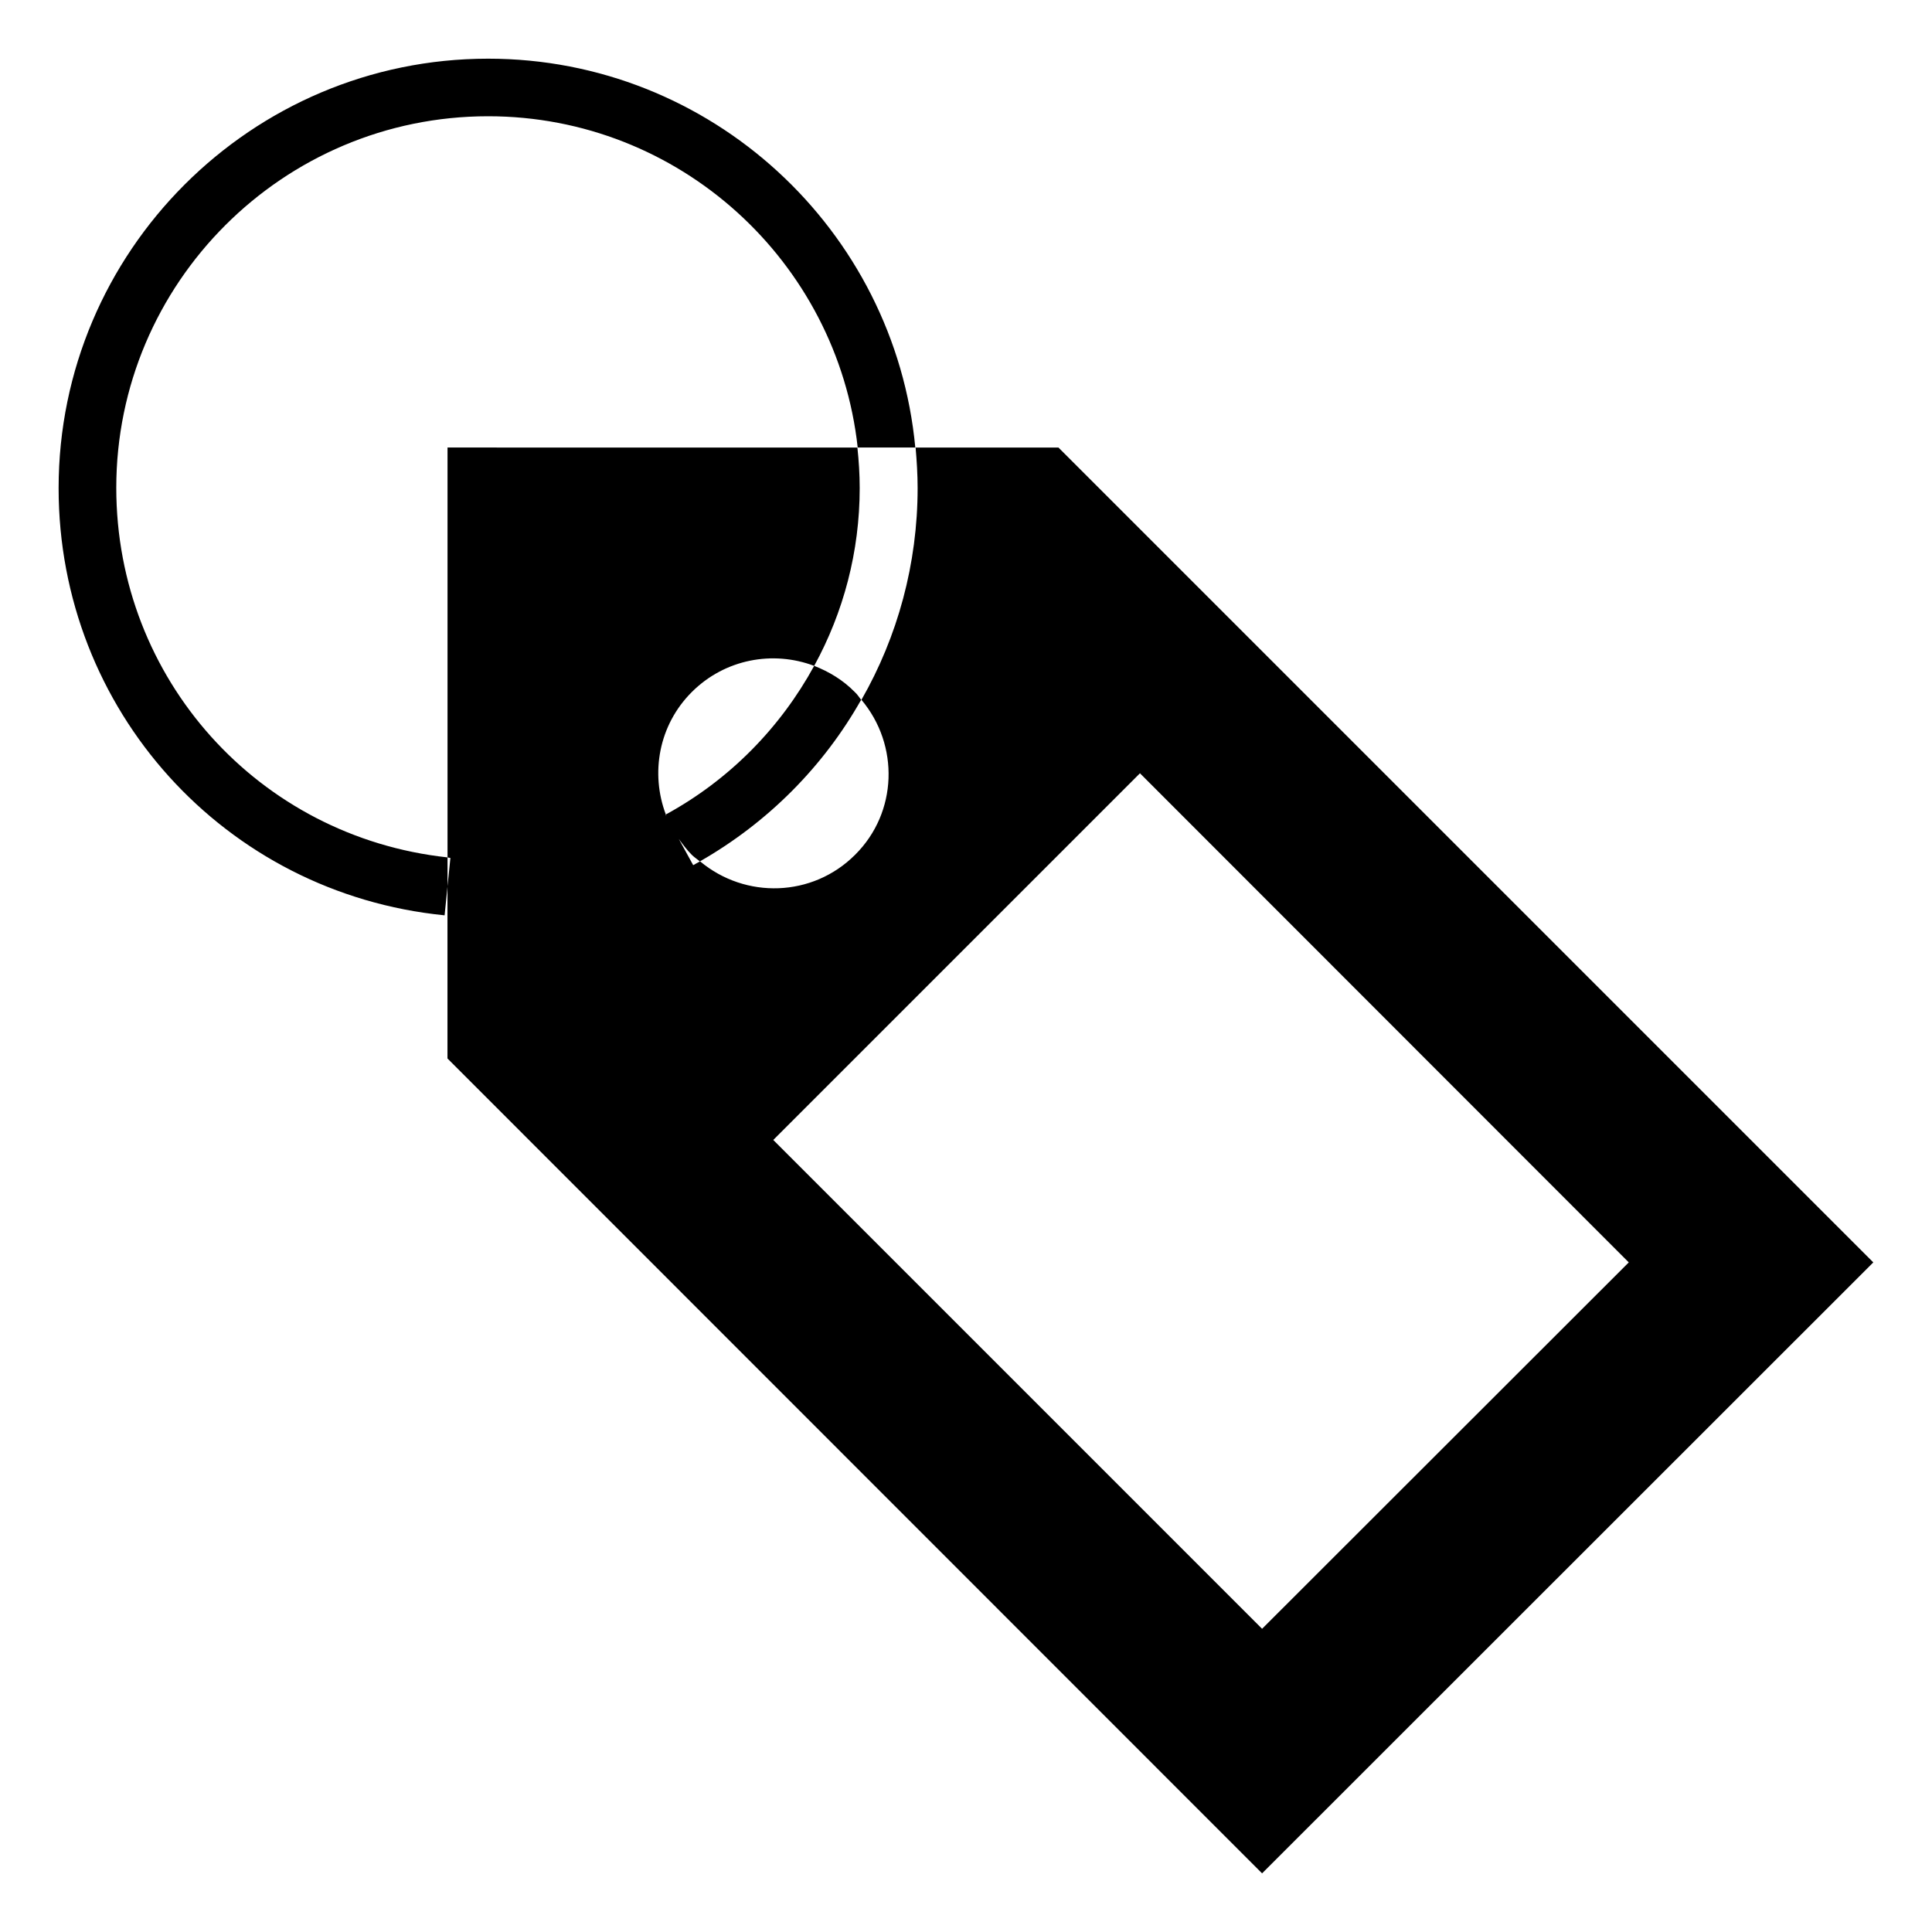
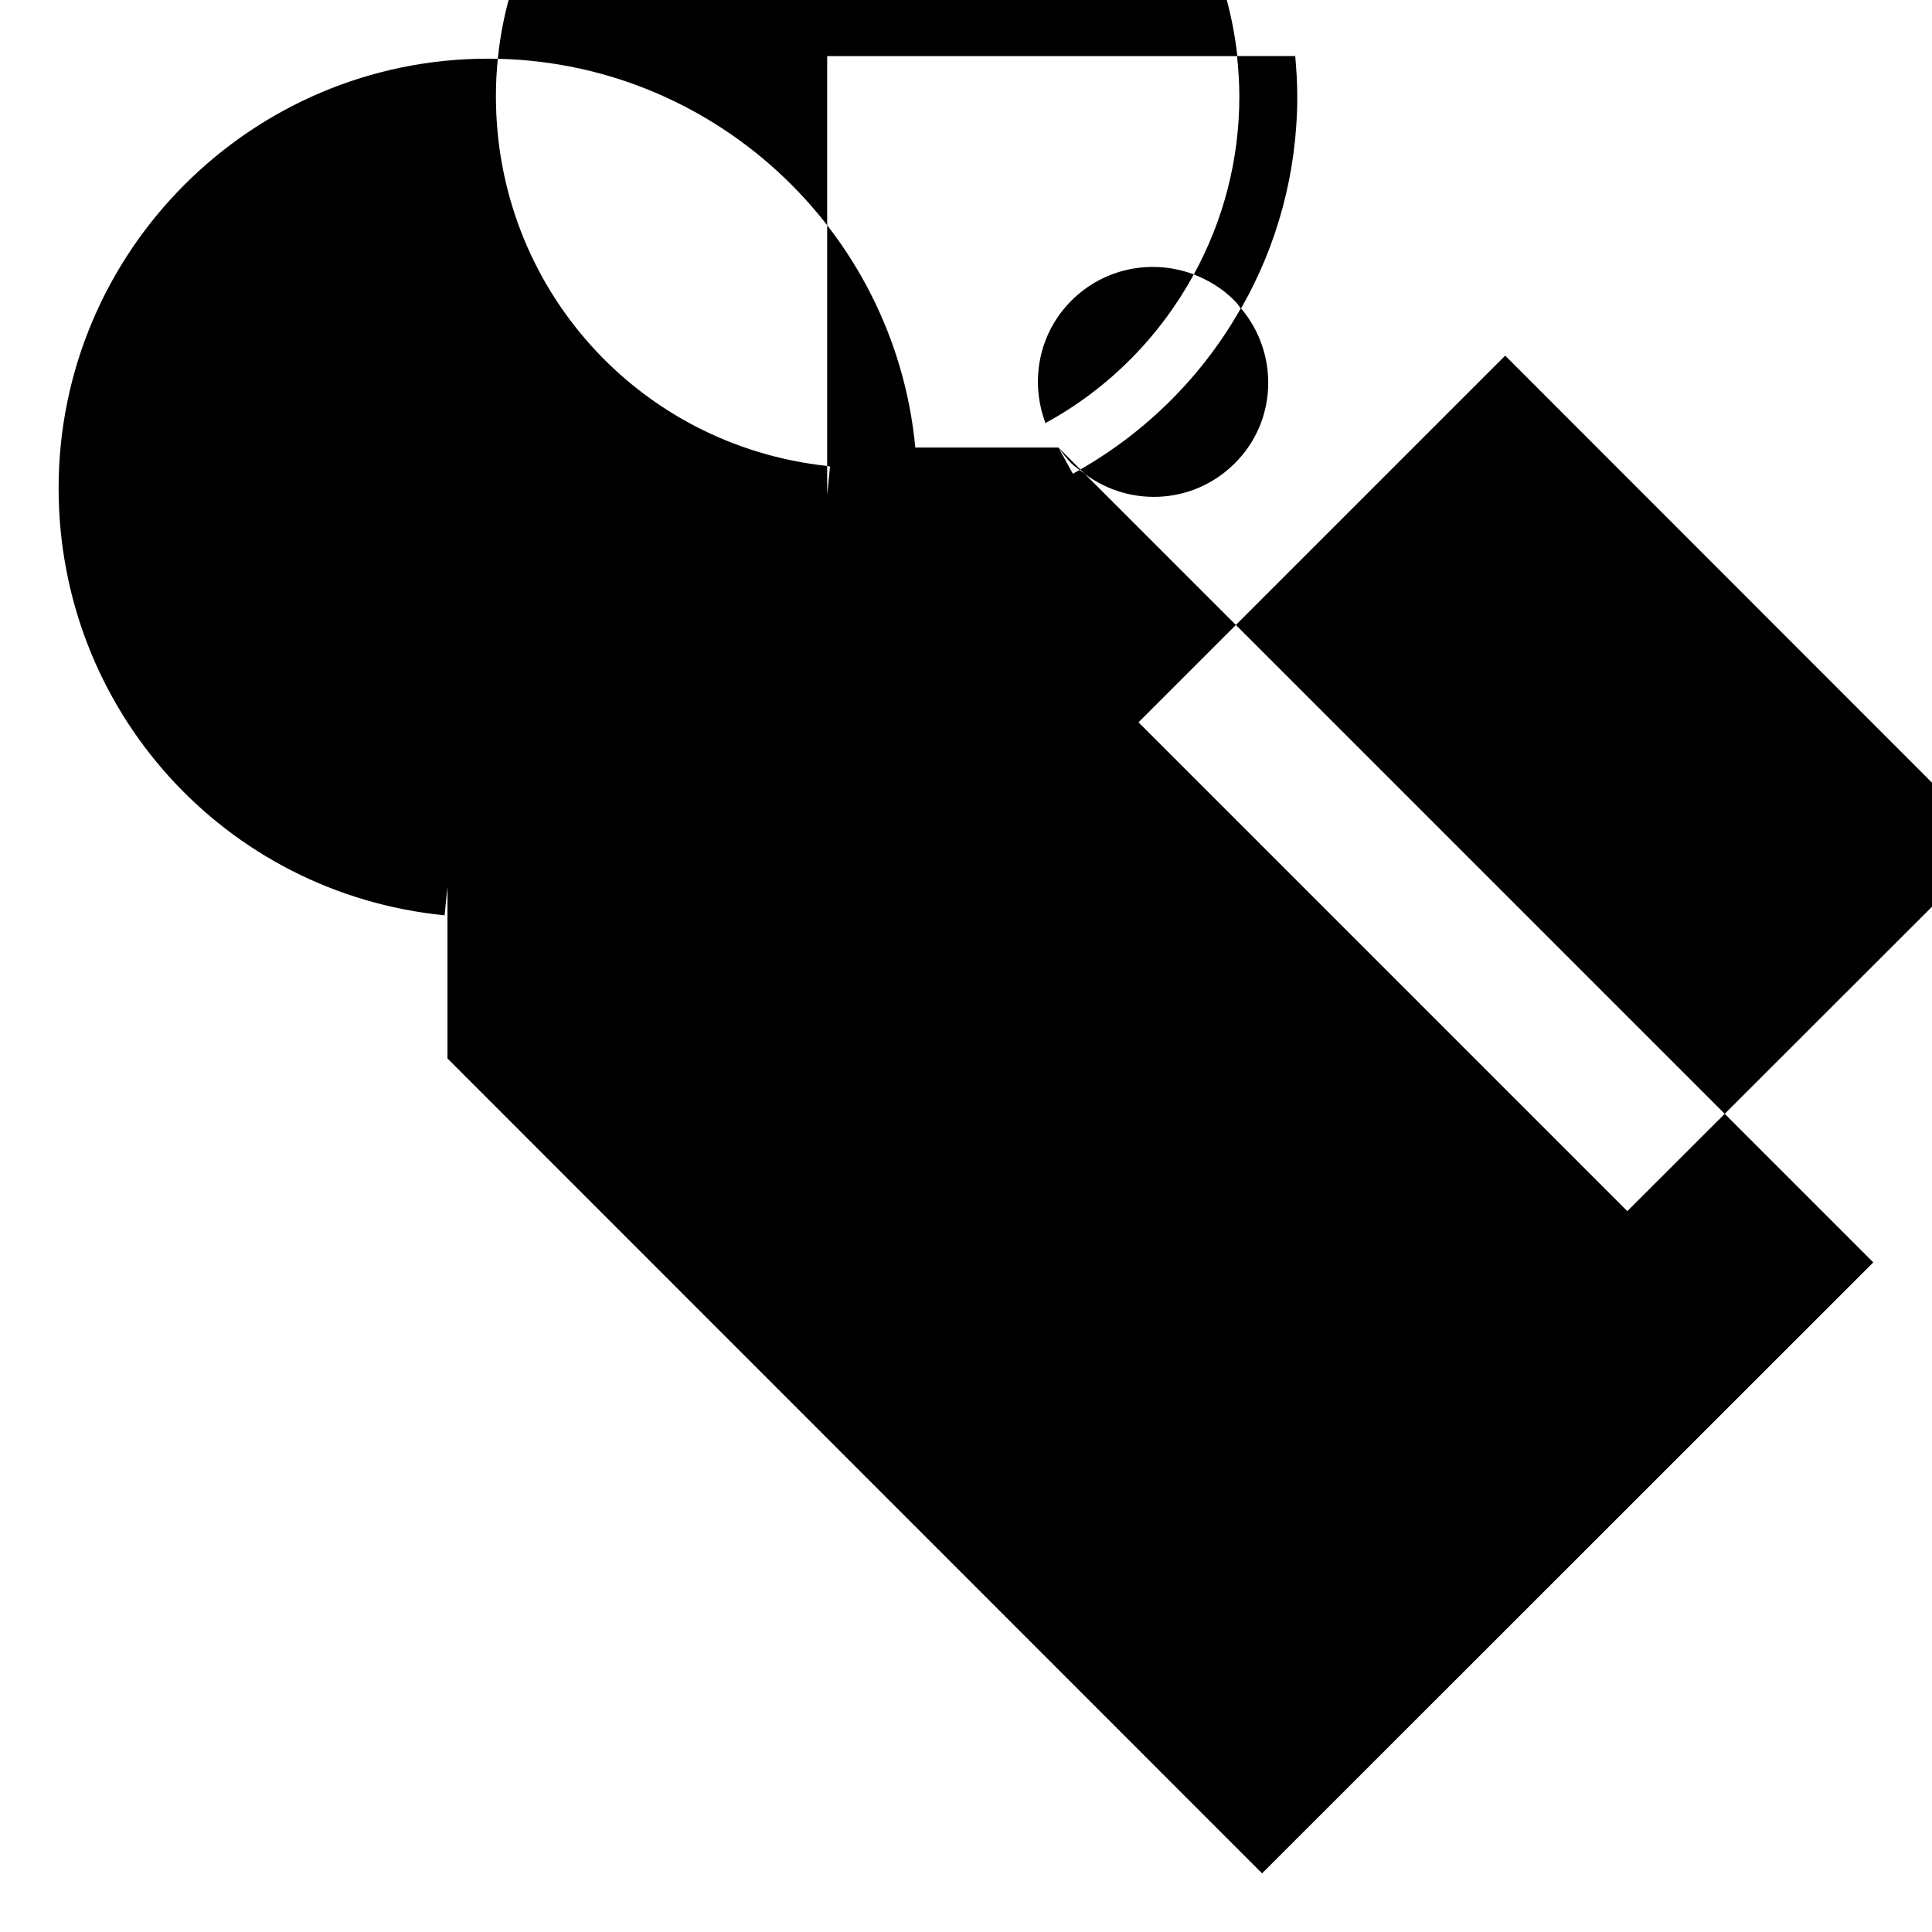
<svg xmlns="http://www.w3.org/2000/svg" fill="#000000" width="800px" height="800px" version="1.1" viewBox="144 144 512 512">
-   <path d="m424.5 262.6h-37.938c-5.422-57.711-54.125-103.05-113.21-103.05-62.746 0-113.82 51.07-113.82 113.82 0 58.703 43.969 107.4 102.29 113.2l0.762-7.559v45.496l215.88 215.95 161.98-161.91zm-96.793 110.68-3.816-6.945c1.07 1.449 2.137 2.902 3.434 4.199 0.688 0.688 1.449 1.145 2.137 1.754 18.168-10.383 32.824-25.266 42.746-42.824-0.535-0.688-0.992-1.449-1.68-2.062-3.129-3.207-6.871-5.418-10.762-6.945-8.93 16.336-22.367 30.152-39.312 39.391 0.078 0.152 0.078 0.305 0.152 0.383l-0.23-0.305c0.078 0 0.078-0.078 0.078-0.078-4.121-10.914-1.91-23.664 6.871-32.441 8.777-8.777 21.527-11.07 32.441-6.945 7.785-14.199 12.062-30.305 12.062-47.098 0-3.664-0.23-7.25-0.609-10.762l-108.62-0.004v108.62c0.23 0.078 0.535 0.078 0.762 0.152l-0.762 7.481v-7.633c-50.074-5.418-87.785-47.328-87.785-97.938 0-54.277 44.195-98.473 98.547-98.473 50.688 0 92.52 38.473 97.938 87.785h15.344c0.305 3.512 0.535 7.098 0.535 10.762 0 20-5.266 39.312-14.887 56.105 10.078 11.984 9.617 29.848-1.68 41.066-11.297 11.297-29.082 11.754-41.066 1.754-0.688 0.309-1.223 0.691-1.832 0.996zm21.219 72.824 97.176-97.176 129.54 129.62-97.176 97.098z" />
+   <path d="m424.5 262.6h-37.938c-5.422-57.711-54.125-103.05-113.21-103.05-62.746 0-113.82 51.07-113.82 113.82 0 58.703 43.969 107.4 102.29 113.2l0.762-7.559v45.496l215.88 215.95 161.98-161.91zc1.07 1.449 2.137 2.902 3.434 4.199 0.688 0.688 1.449 1.145 2.137 1.754 18.168-10.383 32.824-25.266 42.746-42.824-0.535-0.688-0.992-1.449-1.68-2.062-3.129-3.207-6.871-5.418-10.762-6.945-8.93 16.336-22.367 30.152-39.312 39.391 0.078 0.152 0.078 0.305 0.152 0.383l-0.23-0.305c0.078 0 0.078-0.078 0.078-0.078-4.121-10.914-1.91-23.664 6.871-32.441 8.777-8.777 21.527-11.07 32.441-6.945 7.785-14.199 12.062-30.305 12.062-47.098 0-3.664-0.23-7.25-0.609-10.762l-108.62-0.004v108.62c0.23 0.078 0.535 0.078 0.762 0.152l-0.762 7.481v-7.633c-50.074-5.418-87.785-47.328-87.785-97.938 0-54.277 44.195-98.473 98.547-98.473 50.688 0 92.52 38.473 97.938 87.785h15.344c0.305 3.512 0.535 7.098 0.535 10.762 0 20-5.266 39.312-14.887 56.105 10.078 11.984 9.617 29.848-1.68 41.066-11.297 11.297-29.082 11.754-41.066 1.754-0.688 0.309-1.223 0.691-1.832 0.996zm21.219 72.824 97.176-97.176 129.54 129.62-97.176 97.098z" />
</svg>